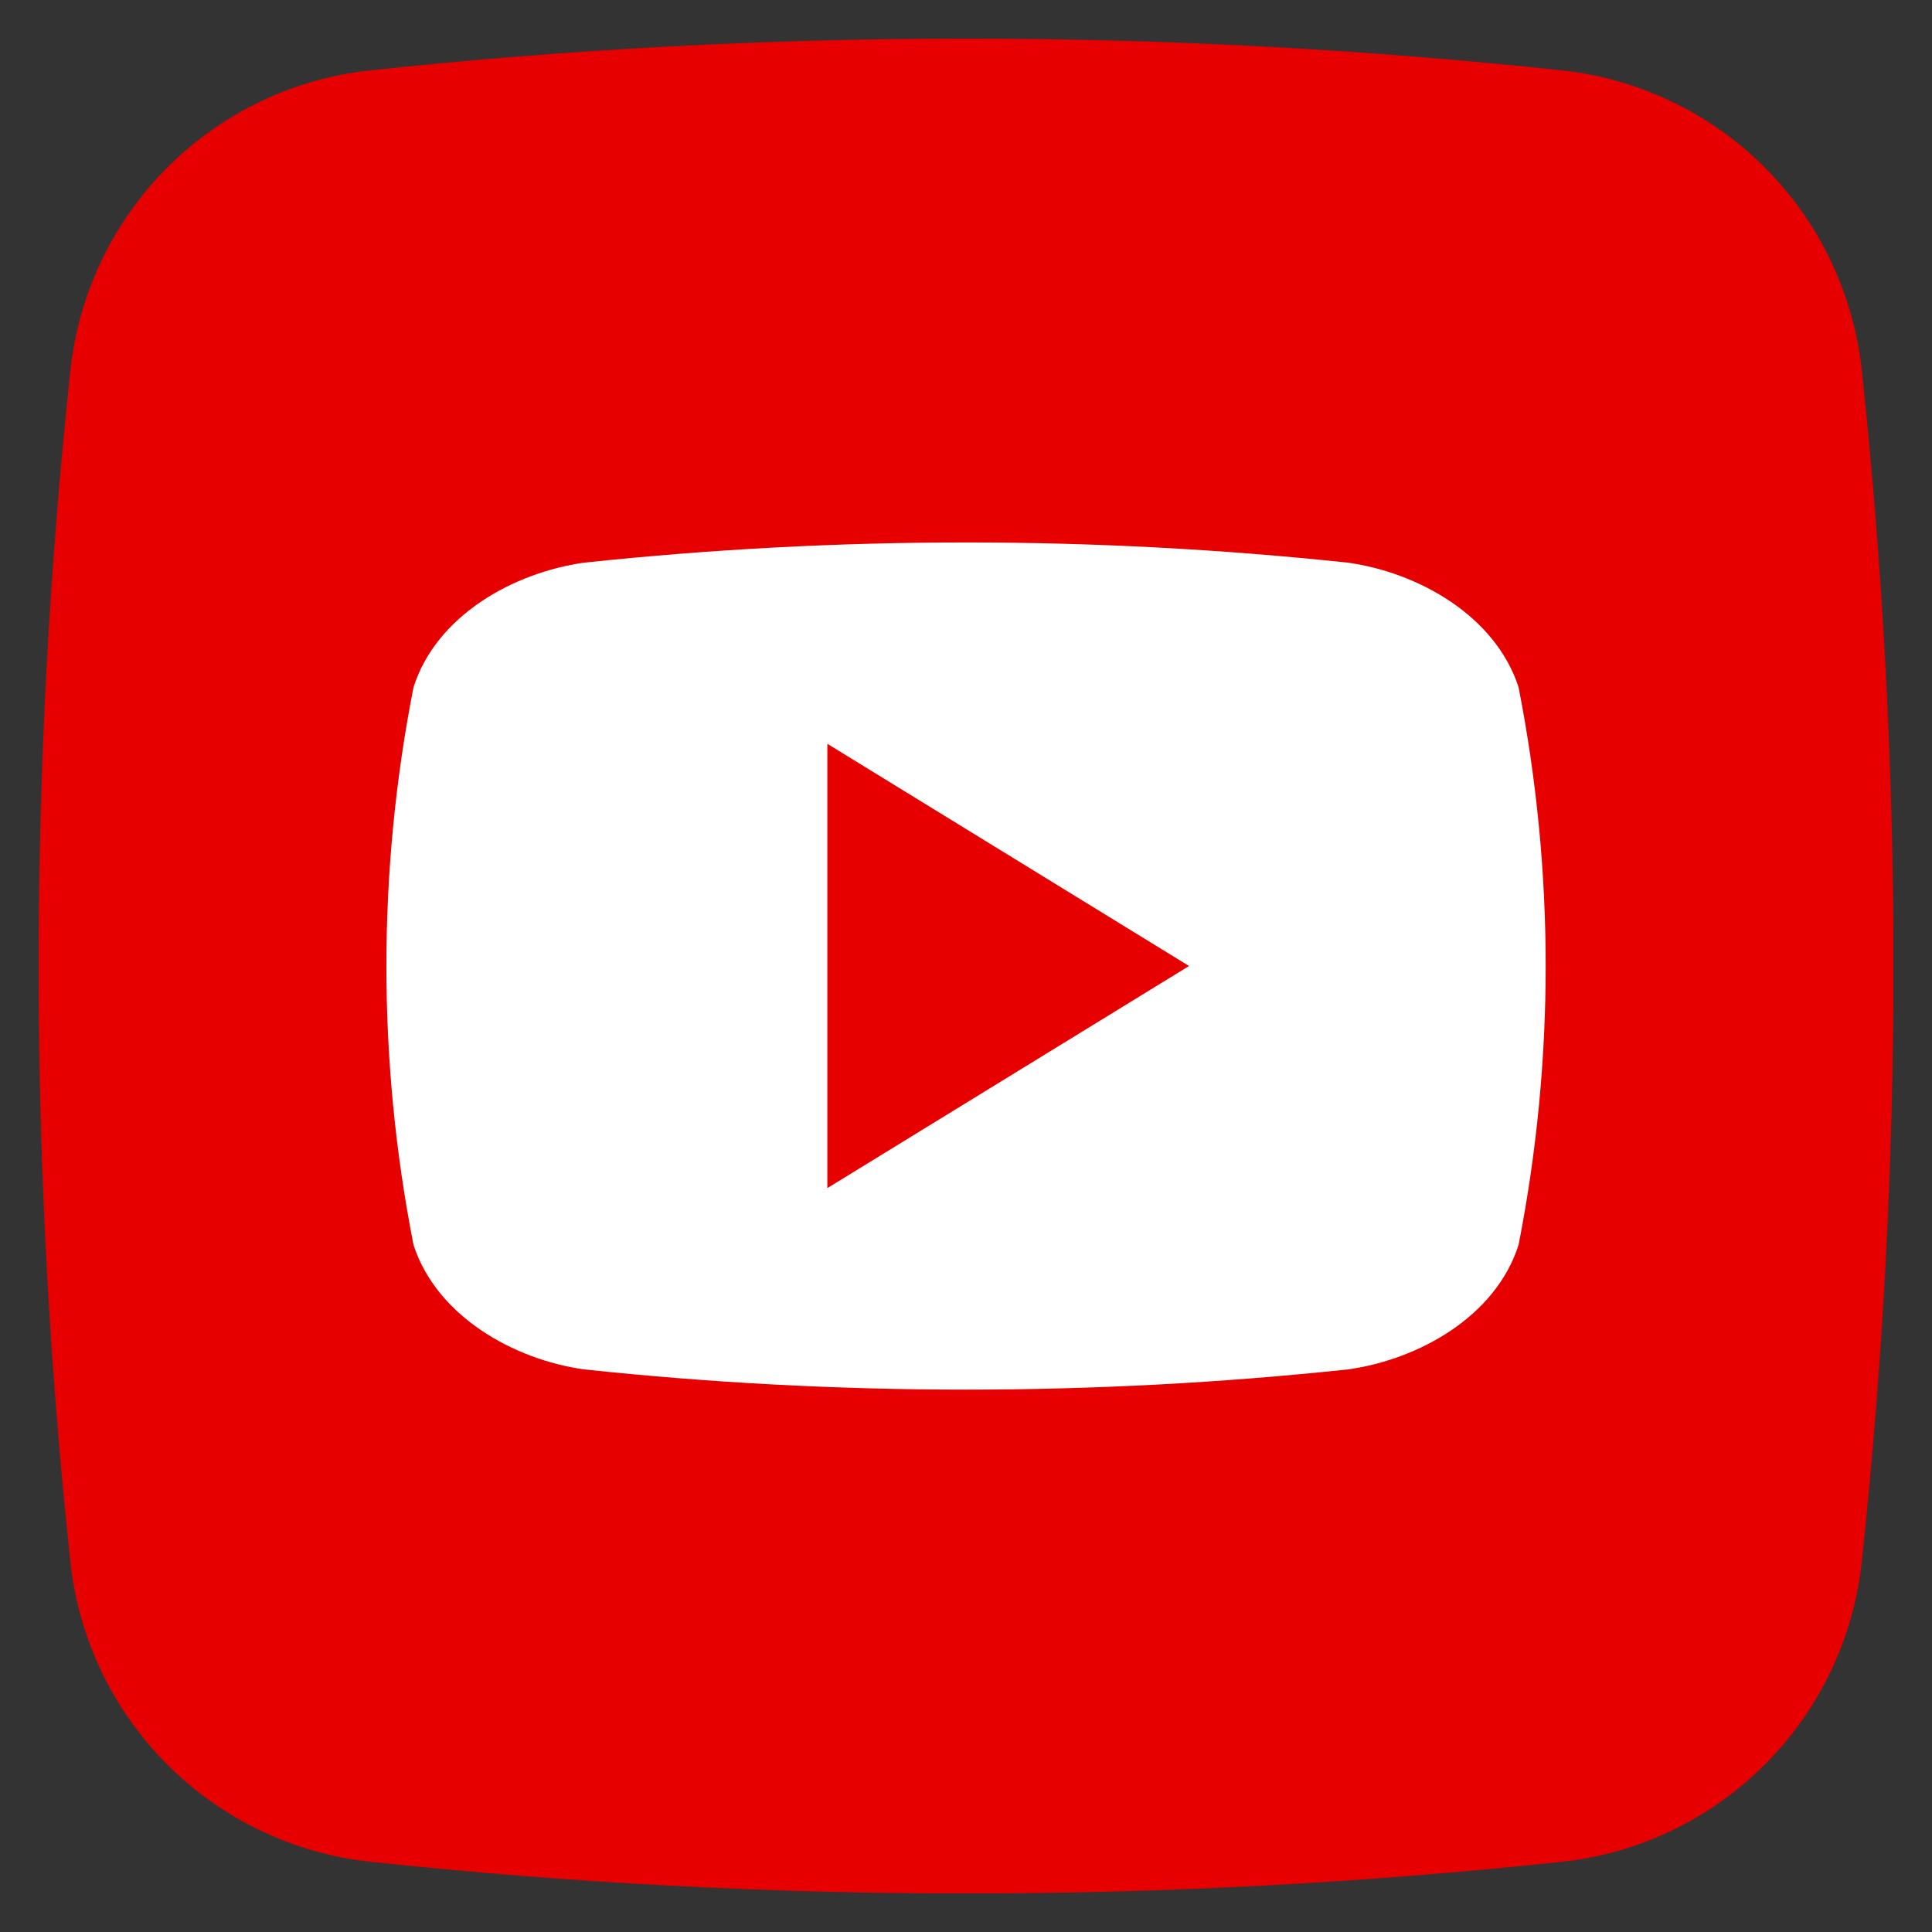
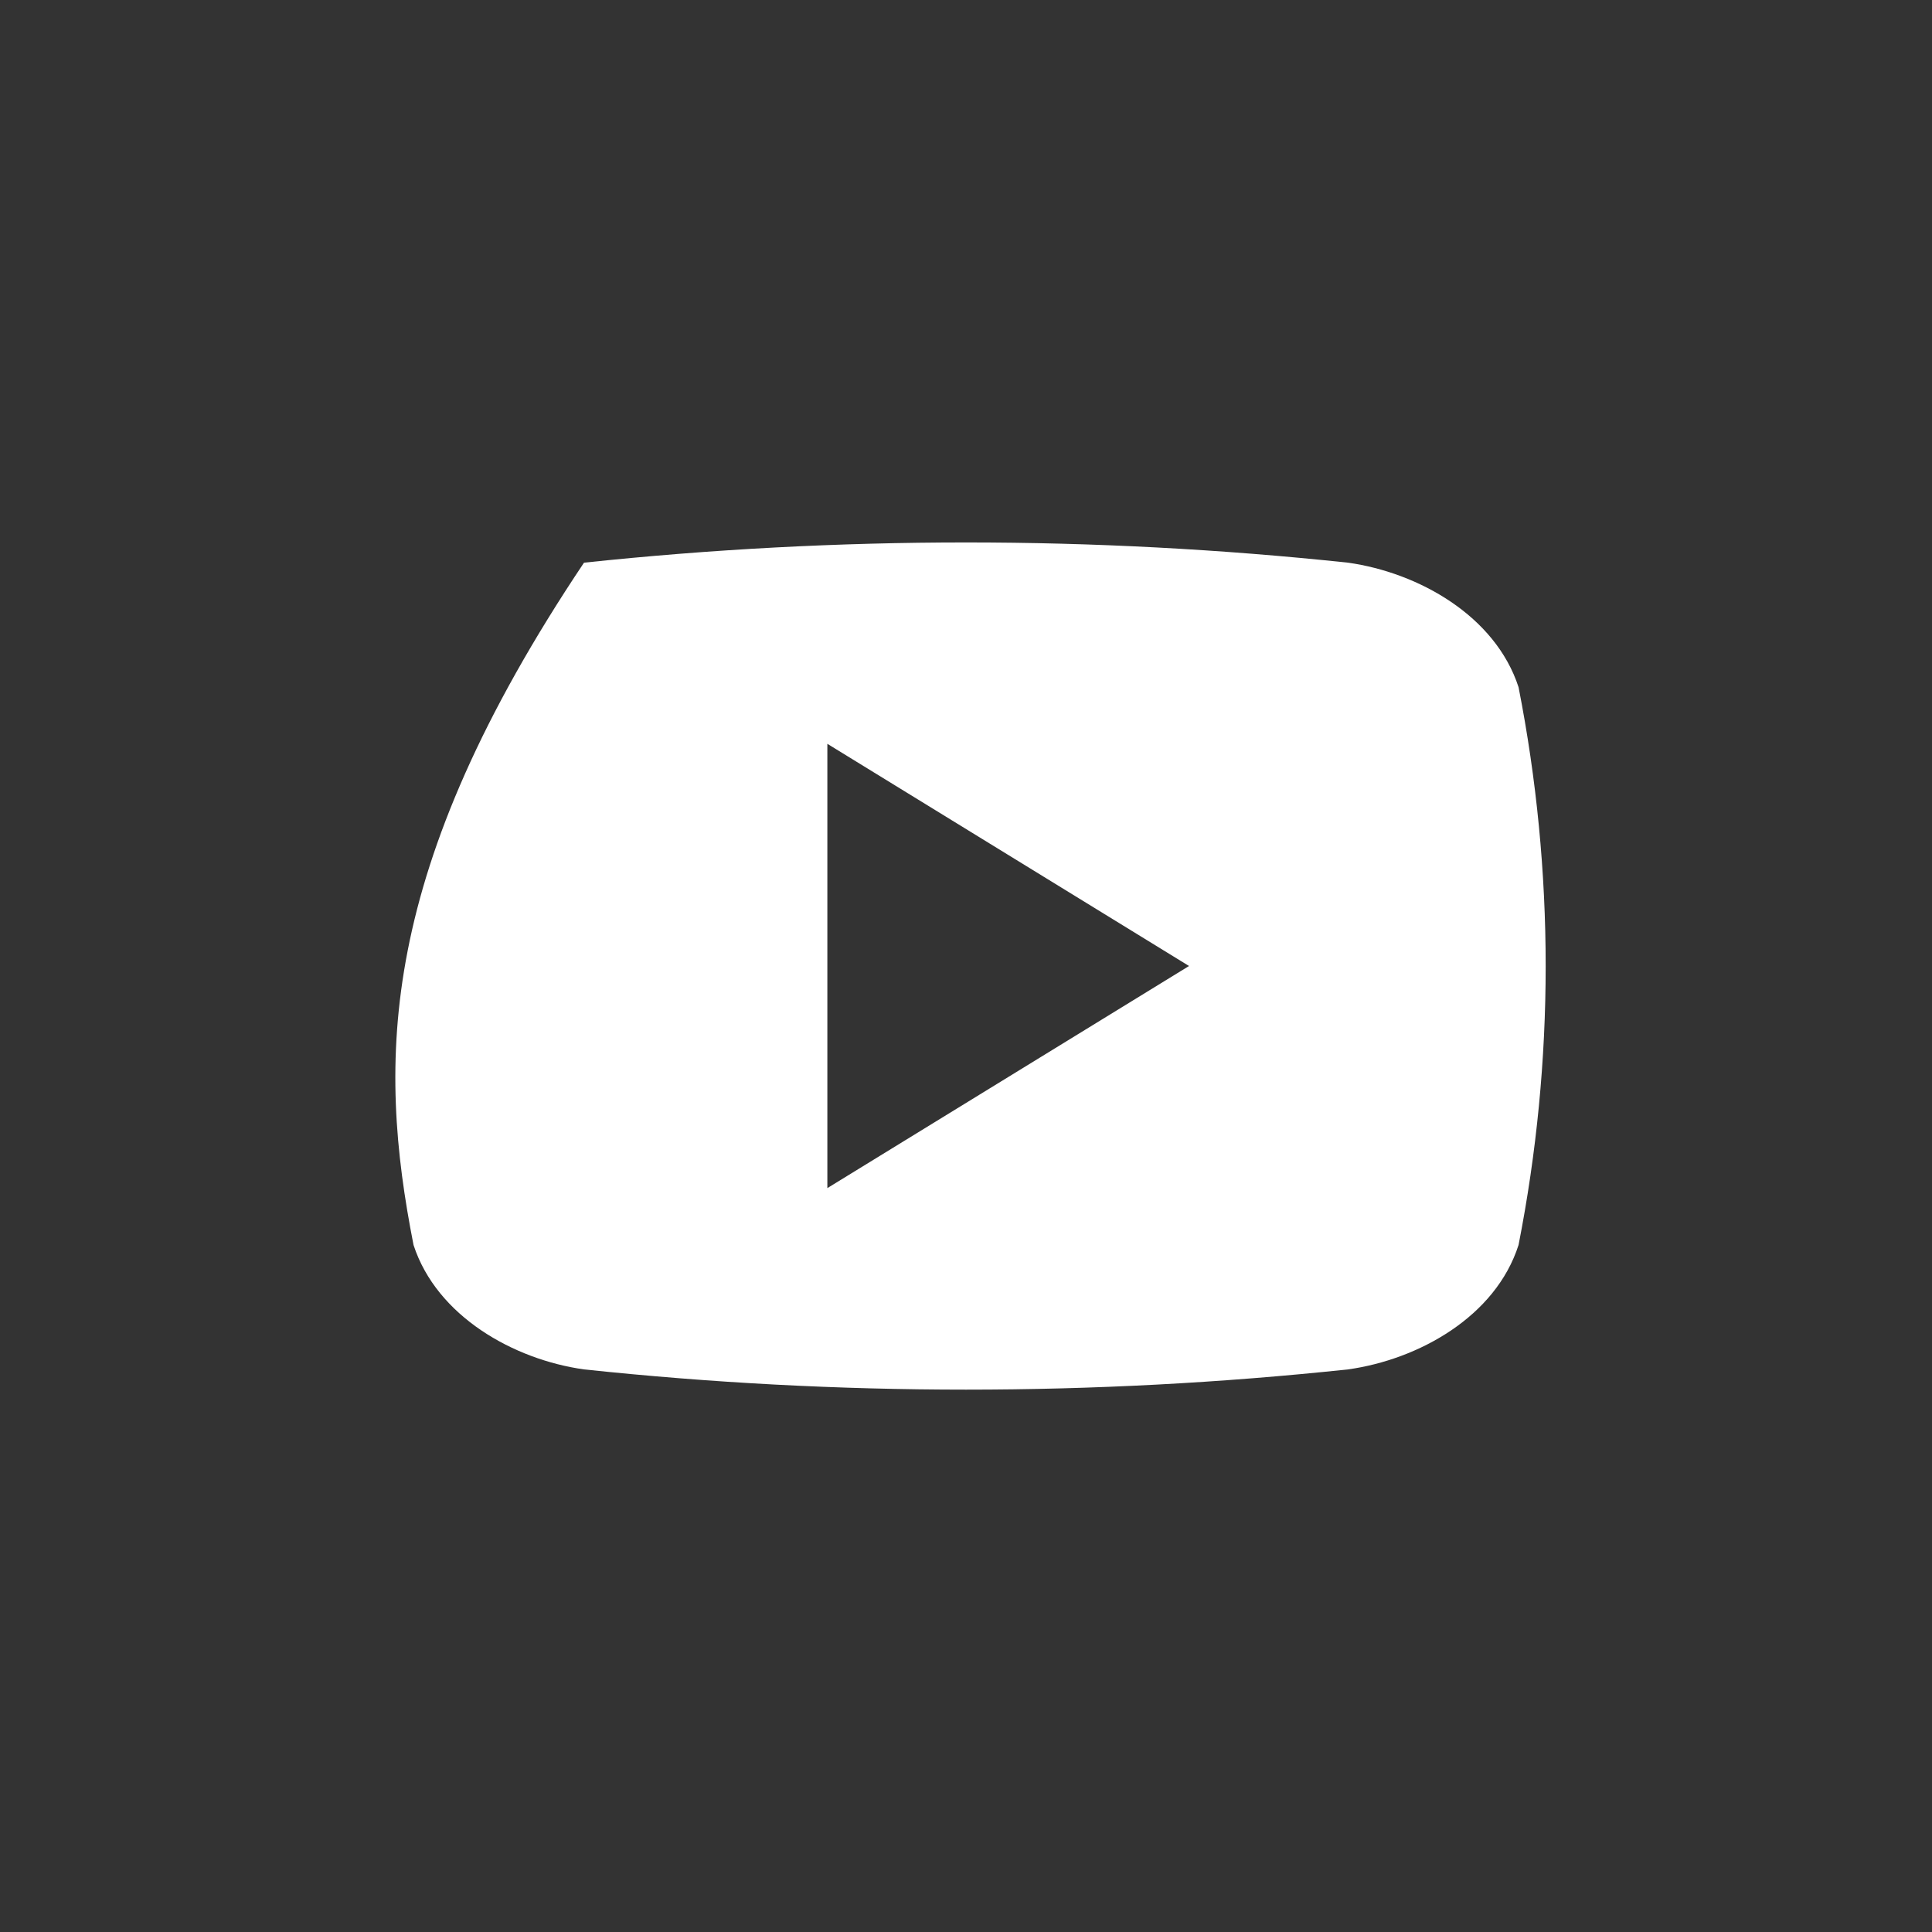
<svg xmlns="http://www.w3.org/2000/svg" fill="none" viewBox="0 0 25 25" height="25" width="25">
  <rect x="0" y="0" width="25" height="25" fill="#333333" stroke="none" />
  <g clip-path="url(#clip0_10832_7075)">
-     <path fill="#E60000" d="M20.208 24.092C15.086 24.638 9.921 24.638 4.799 24.092C3.804 23.987 2.876 23.544 2.168 22.837C1.46 22.13 1.016 21.203 0.91 20.208C0.363 15.086 0.363 9.921 0.91 4.799C1.015 3.804 1.458 2.876 2.164 2.168C2.871 1.46 3.799 1.016 4.793 0.91C9.915 0.363 15.081 0.363 20.203 0.91C21.197 1.015 22.126 1.458 22.833 2.164C23.541 2.871 23.985 3.799 24.092 4.793C24.638 9.915 24.638 15.081 24.092 20.203C23.987 21.197 23.544 22.126 22.837 22.833C22.13 23.541 21.203 23.985 20.208 24.092Z" />
-     <path fill="white" d="M19.65 8.892C19.35 7.969 18.357 7.41 17.444 7.281C14.157 6.932 10.843 6.932 7.557 7.281C6.644 7.41 5.648 7.963 5.351 8.892C4.883 11.275 4.883 13.726 5.351 16.11C5.651 17.031 6.644 17.592 7.557 17.72C10.843 18.069 14.157 18.069 17.444 17.72C18.357 17.592 19.353 17.038 19.65 16.11C20.118 13.726 20.118 11.275 19.65 8.892ZM10.706 15.374V9.625L15.386 12.5C13.808 13.47 12.277 14.409 10.706 15.374Z" />
+     <path fill="white" d="M19.65 8.892C19.35 7.969 18.357 7.41 17.444 7.281C14.157 6.932 10.843 6.932 7.557 7.281C4.883 11.275 4.883 13.726 5.351 16.11C5.651 17.031 6.644 17.592 7.557 17.72C10.843 18.069 14.157 18.069 17.444 17.72C18.357 17.592 19.353 17.038 19.65 16.11C20.118 13.726 20.118 11.275 19.65 8.892ZM10.706 15.374V9.625L15.386 12.5C13.808 13.47 12.277 14.409 10.706 15.374Z" />
  </g>
  <defs>
    <clipPath id="clip0_10832_7075">
      <rect transform="translate(0.5 0.5)" fill="white" height="24" width="24" />
    </clipPath>
  </defs>
</svg>